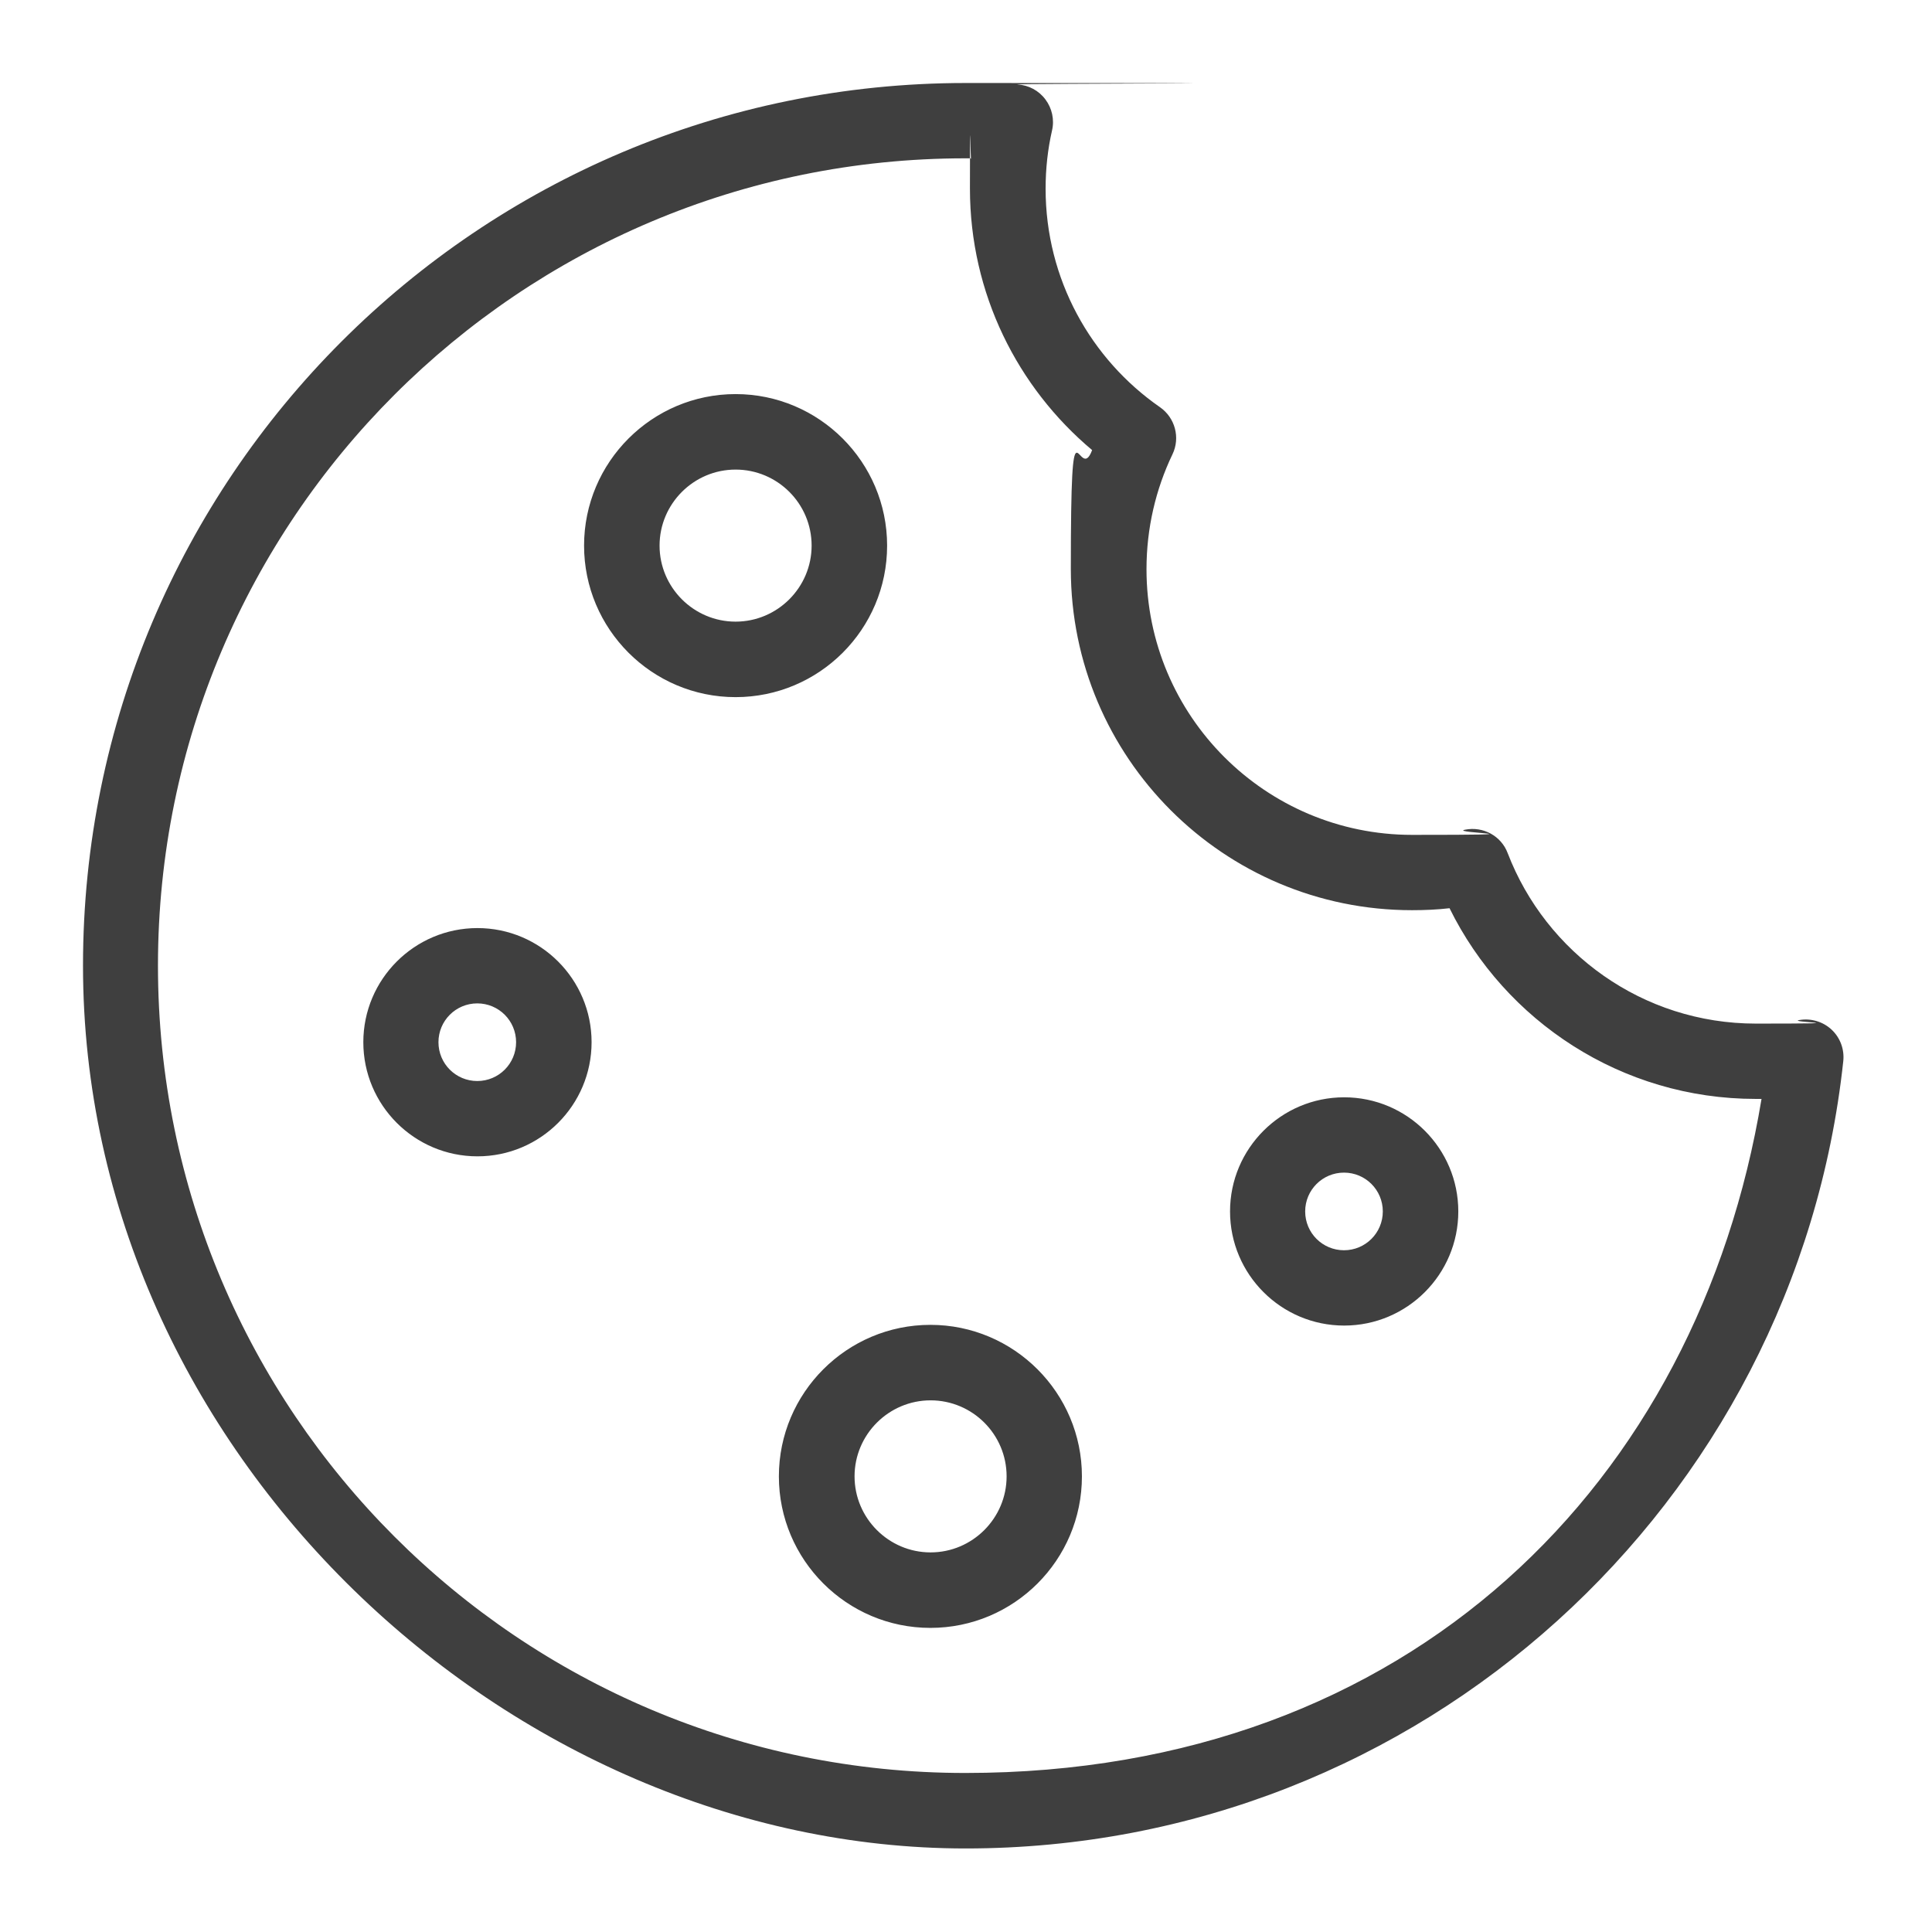
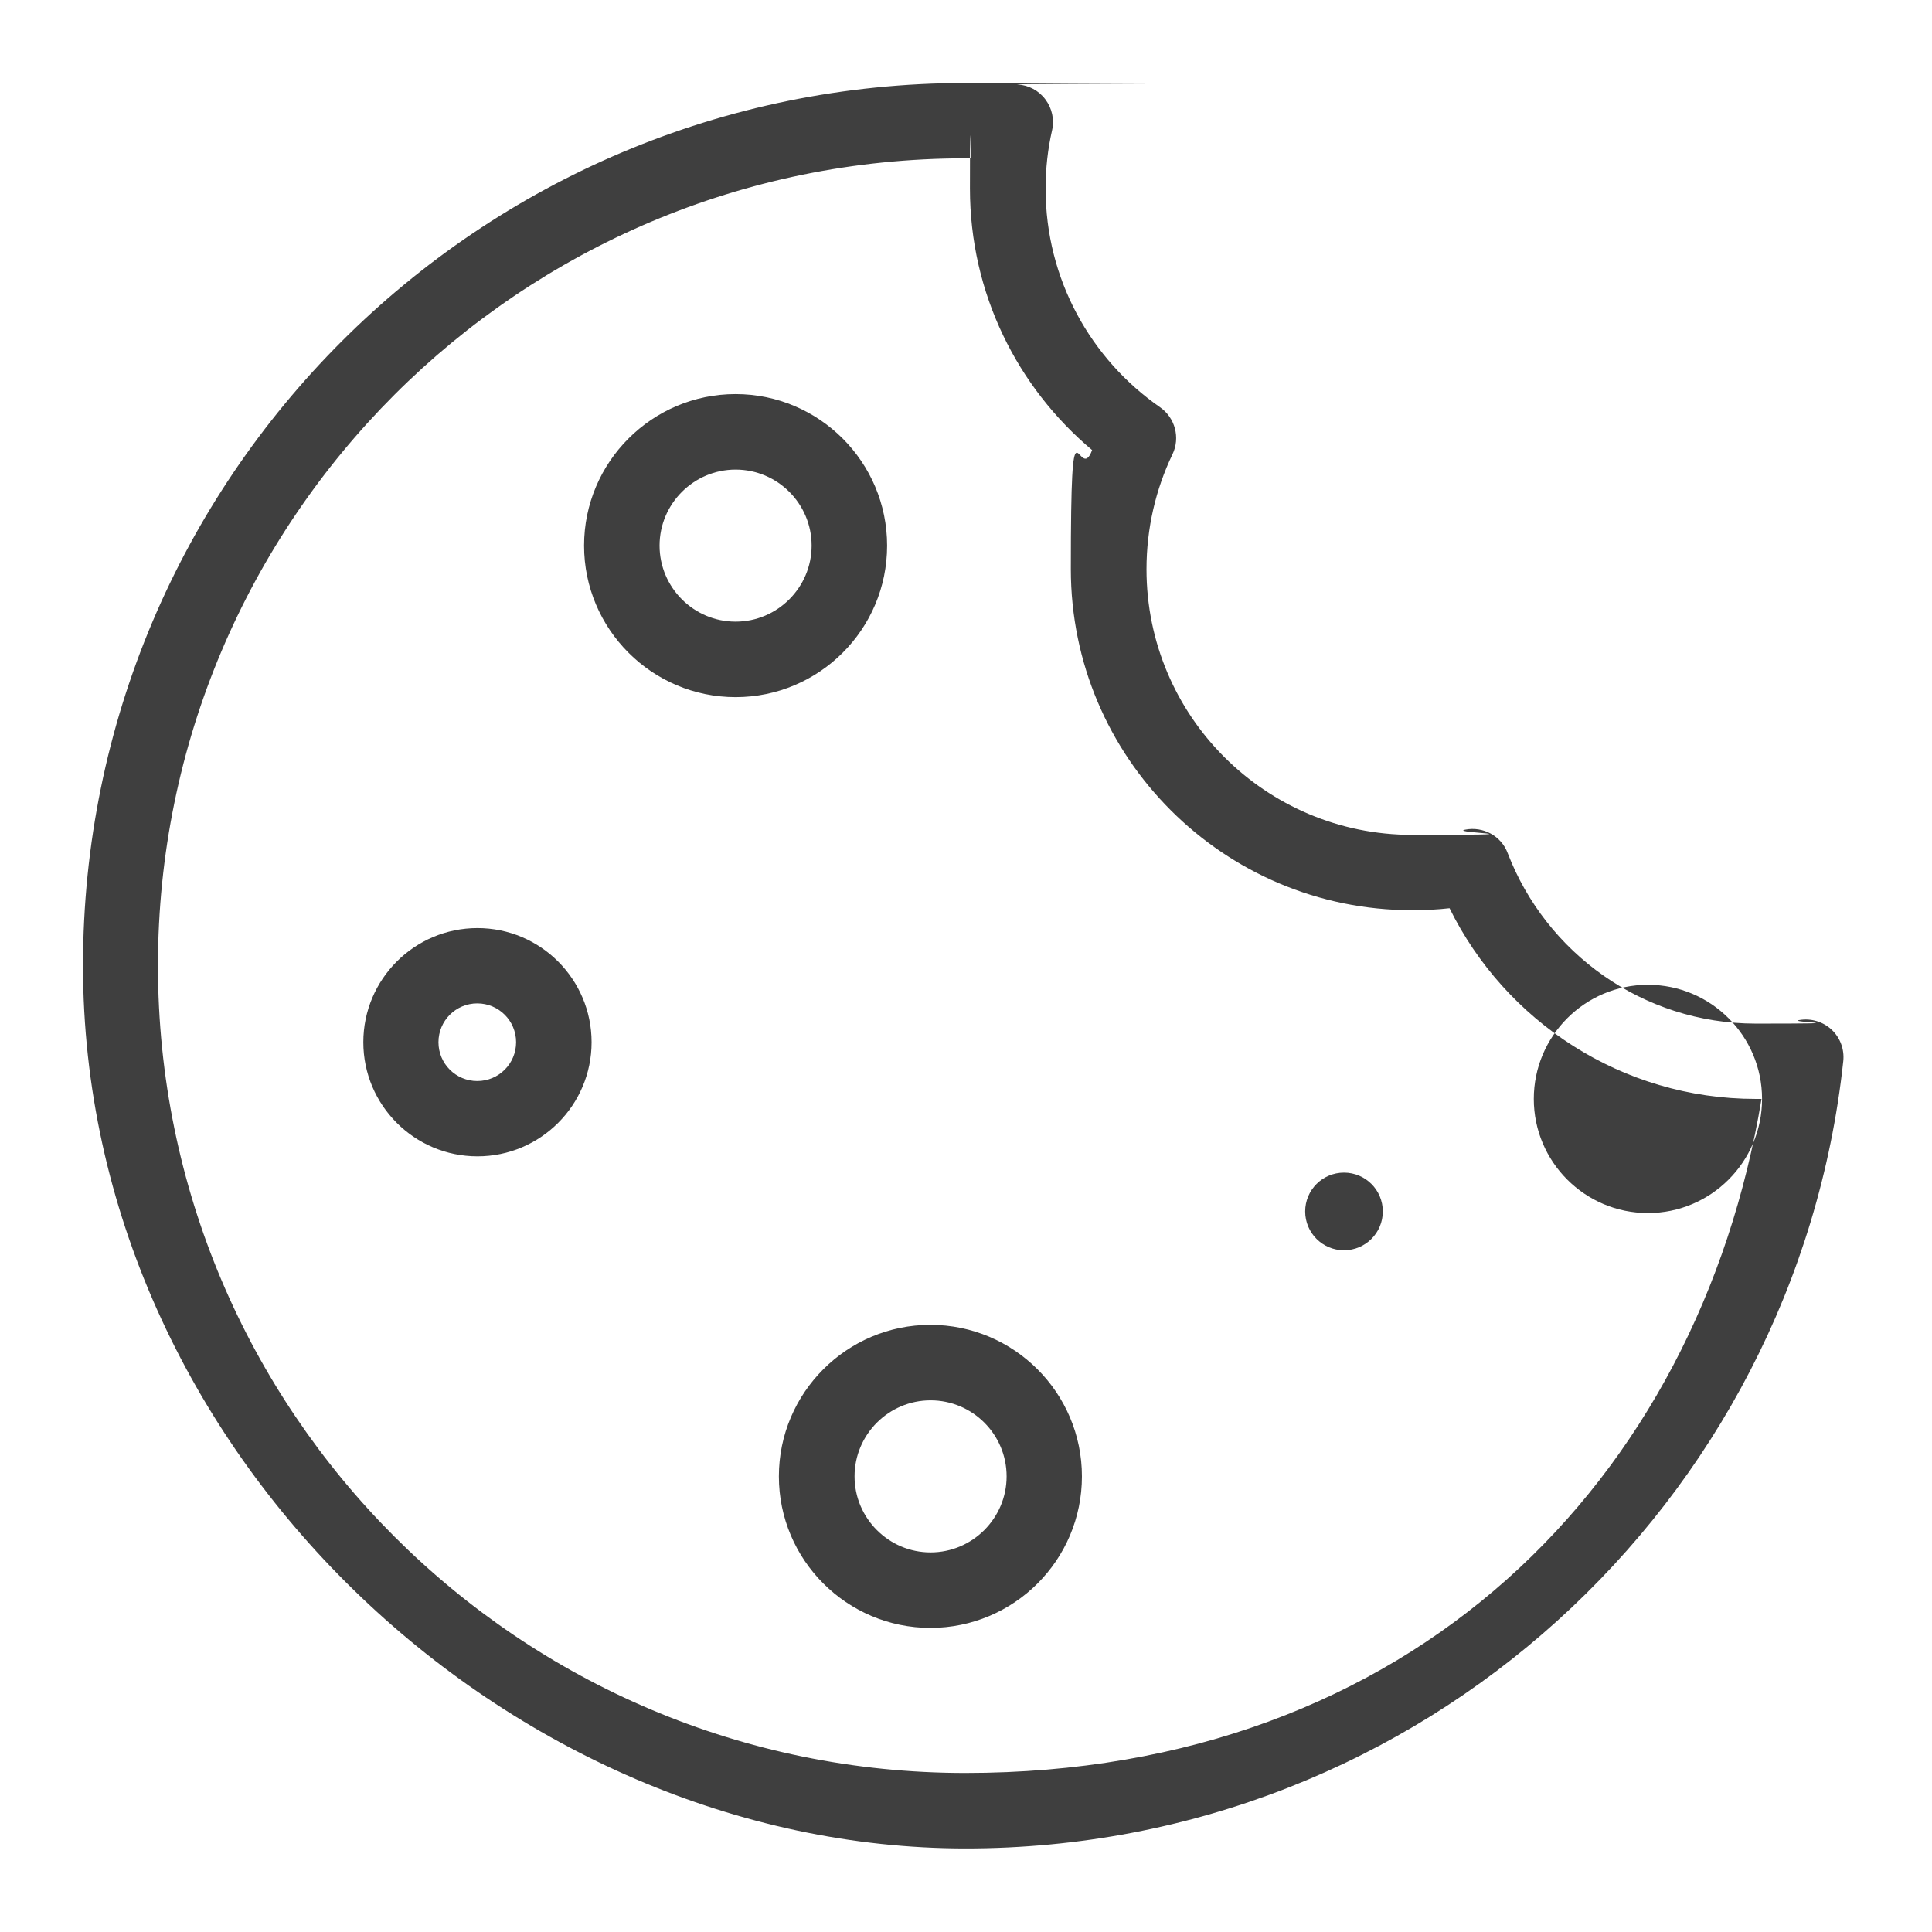
<svg xmlns="http://www.w3.org/2000/svg" xmlns:ns1="http://www.serif.com/" id="Layer_1" viewBox="0 0 1080 1080">
  <defs>
    <style> .st0 { fill: #3f3f3f; fill-rule: evenodd; } </style>
  </defs>
  <g id="Layer-1" ns1:id="Layer 1">
-     <path class="st0" d="M1030.4,593.2c-26.6,247.4-236.1,440.1-490.6,440.1S46.4,812.3,46.4,539.8,267.3,46.4,539.8,46.4s19.4.3,29,.8c6.2.4,11.9,3.4,15.6,8.4,3.7,4.9,5.1,11.3,3.7,17.3-2.4,10.5-3.6,21.4-3.6,32.6,0,50.6,25.3,95.3,63.9,122.1,8.5,5.9,11.5,17.1,7,26.4-9.3,19.4-14.5,41.2-14.5,64.2,0,82,66.5,148.5,148.5,148.5s20-1,29.6-2.9c10.1-2,20.2,3.5,23.8,13.1,21.4,55.7,75.4,95.3,138.7,95.3s16.5-.7,24.4-2c6.5-1.1,13.2.9,18,5.4,4.8,4.5,7.2,11,6.5,17.6ZM985,614.3c-1.1,0-2.3,0-3.5,0-75.1,0-140.1-43.5-171.2-106.6-6.9.8-13.9,1.1-21,1.1-105.3,0-190.7-85.4-190.7-190.7s4.2-45.8,11.9-66.5c-41.7-35-68.3-87.5-68.3-146.2s.3-11.4.7-16.9c-1.1,0-2.2,0-3.3,0-249.2,0-451.3,202-451.3,451.3s202,451.3,451.3,451.3,409.7-163,445.1-376.8ZM815.2,677.2c0,35.2-28.6,63.8-63.8,63.8s-63.8-28.6-63.8-63.8,28.6-63.8,63.8-63.8,63.8,28.6,63.8,63.8ZM773,677.2c0-12-9.7-21.7-21.7-21.7s-21.7,9.7-21.7,21.7,9.7,21.7,21.7,21.7,21.7-9.7,21.7-21.7ZM604.8,825.3c0,46.8-38,84.7-84.7,84.7s-84.7-38-84.7-84.7,38-84.7,84.7-84.7,84.7,38,84.7,84.7h0ZM562.7,825.3c0-23.5-19.1-42.5-42.5-42.5s-42.5,19.1-42.5,42.5,19.1,42.5,42.5,42.5,42.5-19.1,42.5-42.5ZM495.9,305c0,46.8-38,84.7-84.7,84.7s-84.7-38-84.7-84.7,38-84.7,84.7-84.7,84.7,38,84.7,84.7ZM453.7,305c0-23.5-19.1-42.5-42.5-42.5s-42.5,19.1-42.5,42.5,19.1,42.5,42.5,42.5,42.5-19.1,42.5-42.5ZM330.7,582.6c0,35.2-28.6,63.8-63.8,63.8s-63.8-28.6-63.8-63.8,28.6-63.8,63.8-63.8,63.8,28.6,63.8,63.8ZM288.5,582.6c0-12-9.7-21.7-21.7-21.7s-21.7,9.7-21.7,21.7,9.7,21.7,21.7,21.7,21.7-9.7,21.7-21.7Z" />
+     <path class="st0" d="M1030.4,593.2c-26.6,247.4-236.1,440.1-490.6,440.1S46.4,812.3,46.4,539.8,267.3,46.4,539.8,46.4s19.4.3,29,.8c6.2.4,11.9,3.4,15.6,8.4,3.7,4.9,5.1,11.3,3.7,17.3-2.4,10.5-3.6,21.4-3.6,32.6,0,50.6,25.3,95.3,63.9,122.1,8.5,5.9,11.5,17.1,7,26.4-9.3,19.4-14.5,41.2-14.5,64.2,0,82,66.5,148.5,148.5,148.5s20-1,29.6-2.9c10.1-2,20.2,3.5,23.8,13.1,21.4,55.7,75.4,95.3,138.7,95.3s16.5-.7,24.4-2c6.5-1.1,13.2.9,18,5.4,4.8,4.5,7.2,11,6.5,17.6ZM985,614.3c-1.1,0-2.3,0-3.5,0-75.1,0-140.1-43.5-171.2-106.6-6.9.8-13.9,1.1-21,1.1-105.3,0-190.7-85.4-190.7-190.7s4.2-45.8,11.9-66.5c-41.7-35-68.3-87.5-68.3-146.2s.3-11.4.7-16.9c-1.1,0-2.2,0-3.3,0-249.2,0-451.3,202-451.3,451.3s202,451.3,451.3,451.3,409.7-163,445.1-376.8Zc0,35.2-28.6,63.8-63.8,63.8s-63.8-28.6-63.8-63.8,28.6-63.8,63.8-63.8,63.8,28.6,63.8,63.8ZM773,677.2c0-12-9.7-21.7-21.7-21.7s-21.7,9.7-21.7,21.7,9.7,21.7,21.7,21.7,21.7-9.7,21.7-21.7ZM604.8,825.3c0,46.8-38,84.7-84.7,84.7s-84.7-38-84.7-84.7,38-84.7,84.7-84.7,84.7,38,84.7,84.7h0ZM562.7,825.3c0-23.5-19.1-42.5-42.5-42.5s-42.5,19.1-42.5,42.5,19.1,42.5,42.5,42.5,42.5-19.1,42.5-42.5ZM495.9,305c0,46.8-38,84.7-84.7,84.7s-84.7-38-84.7-84.7,38-84.7,84.7-84.7,84.7,38,84.7,84.7ZM453.7,305c0-23.5-19.1-42.5-42.5-42.5s-42.5,19.1-42.5,42.5,19.1,42.5,42.5,42.5,42.5-19.1,42.5-42.5ZM330.7,582.6c0,35.2-28.6,63.8-63.8,63.8s-63.8-28.6-63.8-63.8,28.6-63.8,63.8-63.8,63.8,28.6,63.8,63.8ZM288.5,582.6c0-12-9.7-21.7-21.7-21.7s-21.7,9.7-21.7,21.7,9.7,21.7,21.7,21.7,21.7-9.7,21.7-21.7Z" />
  </g>
</svg>